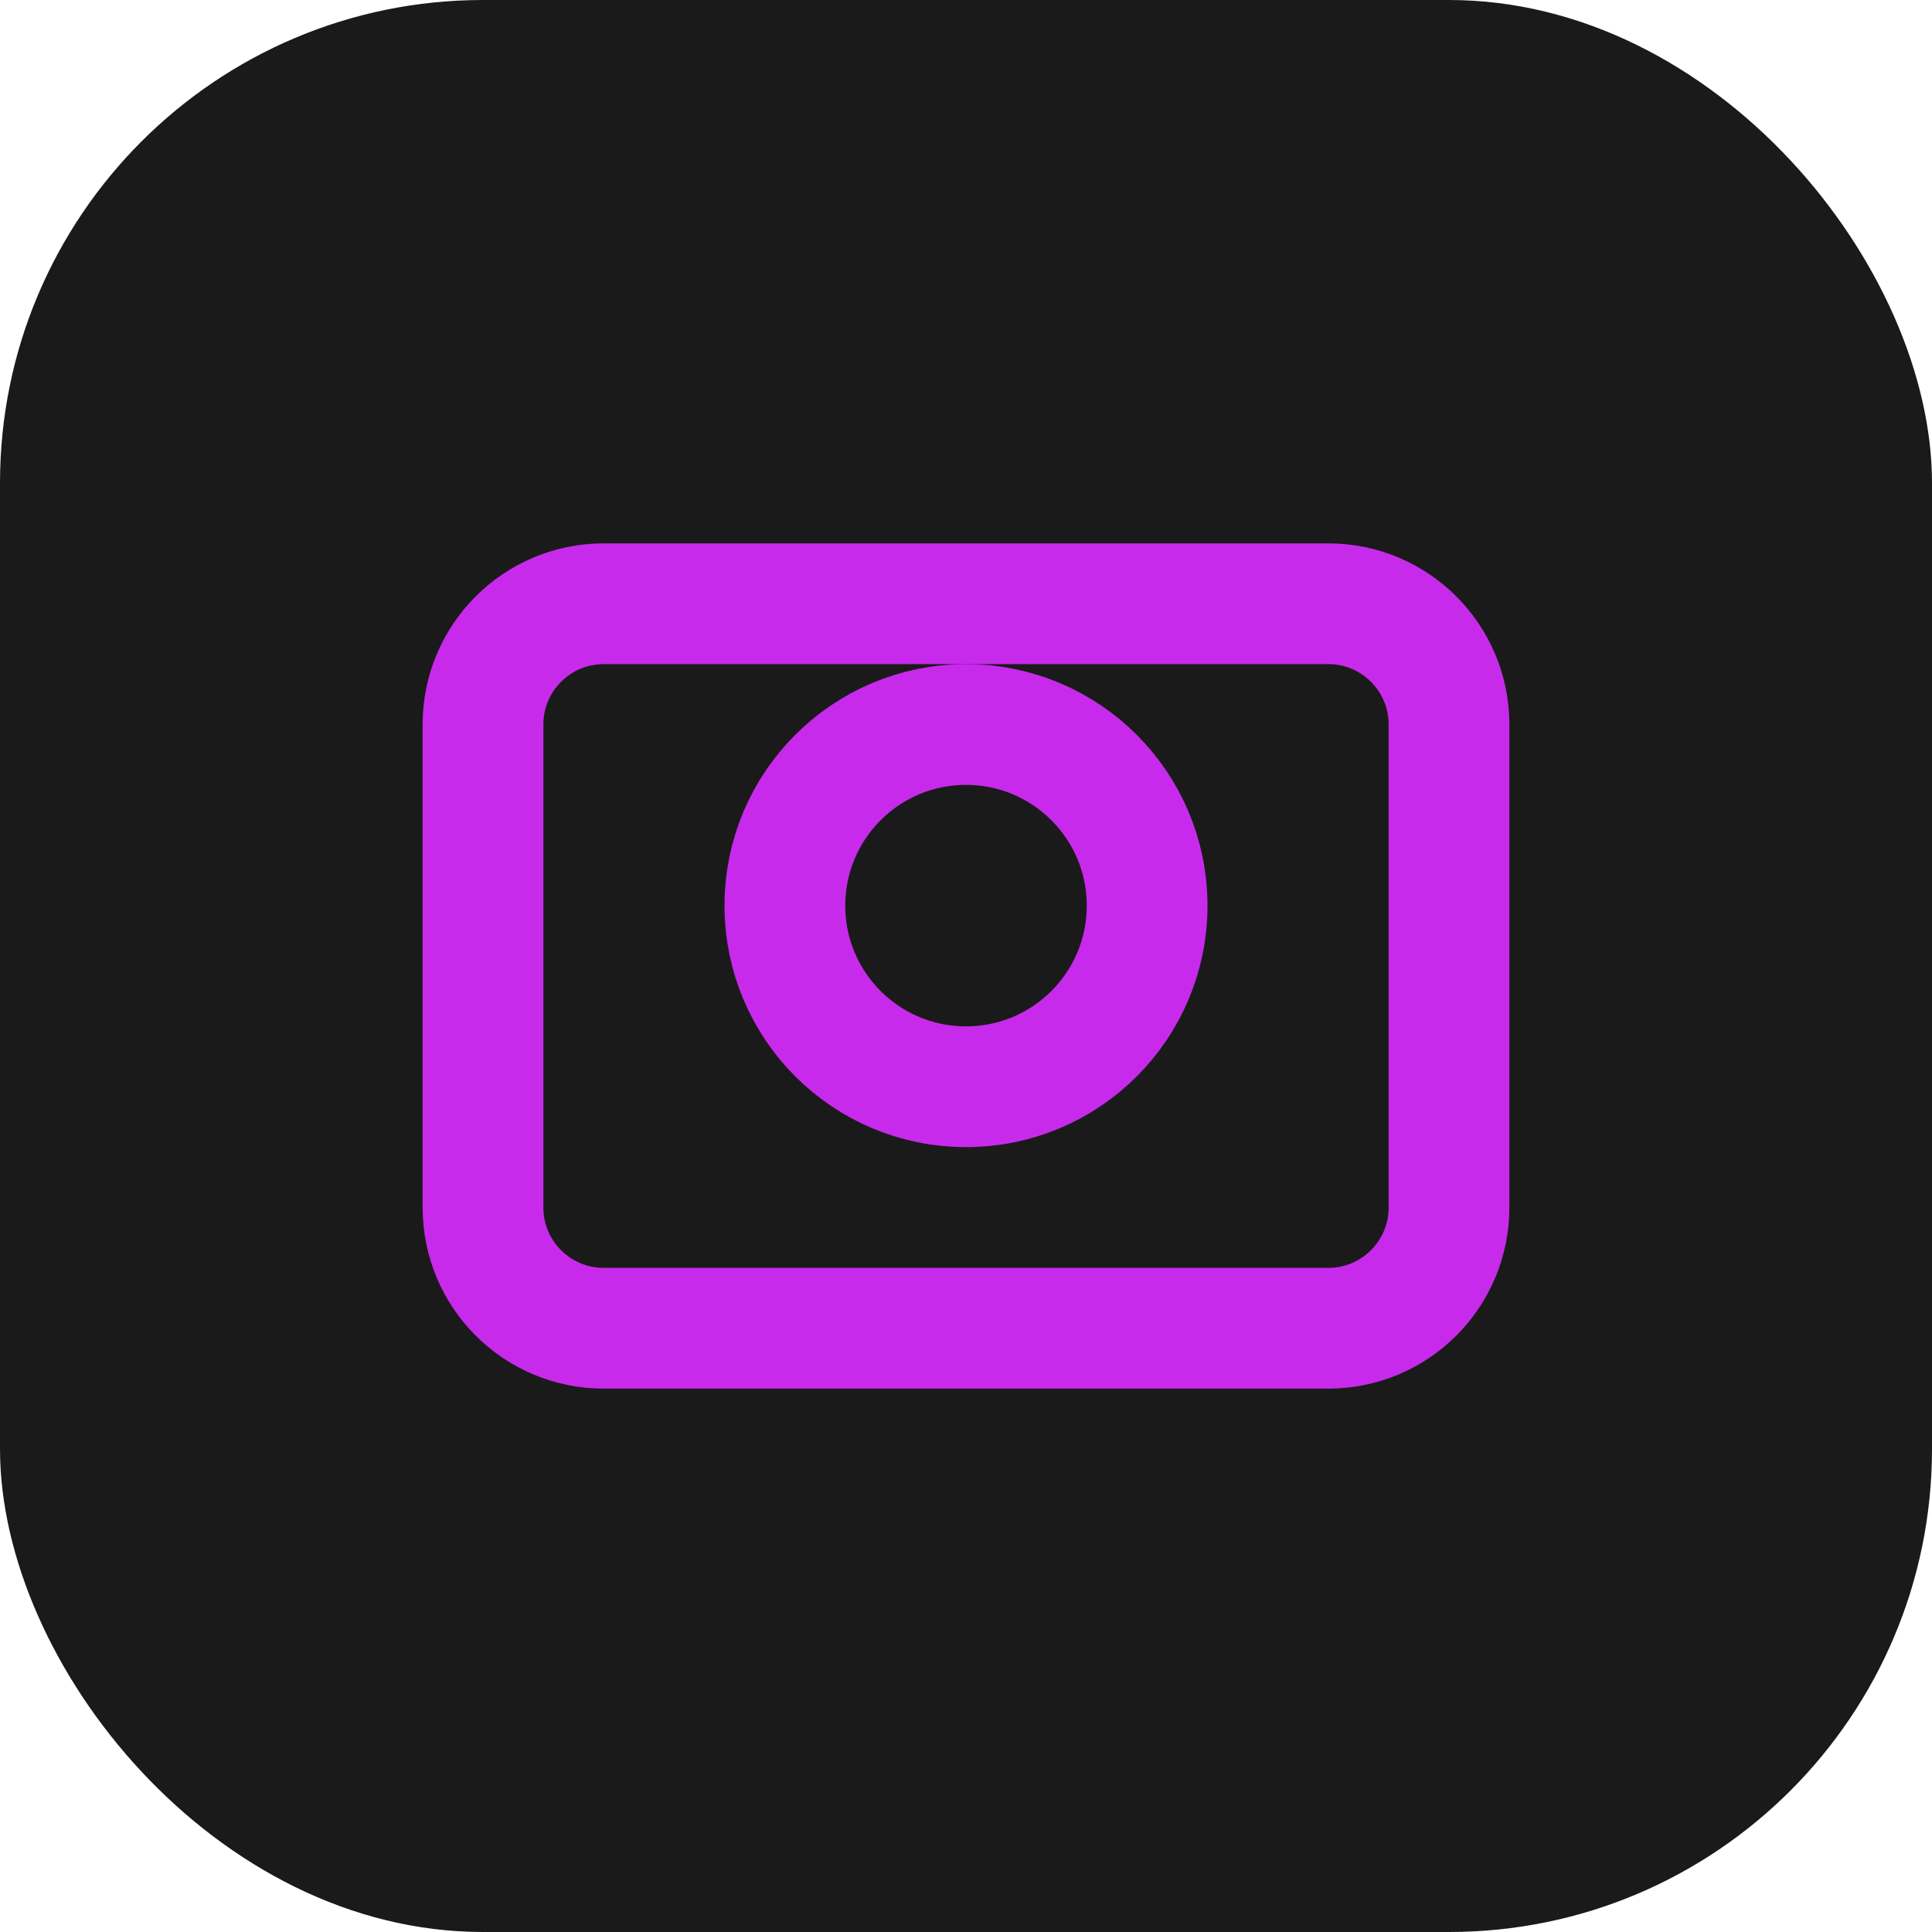
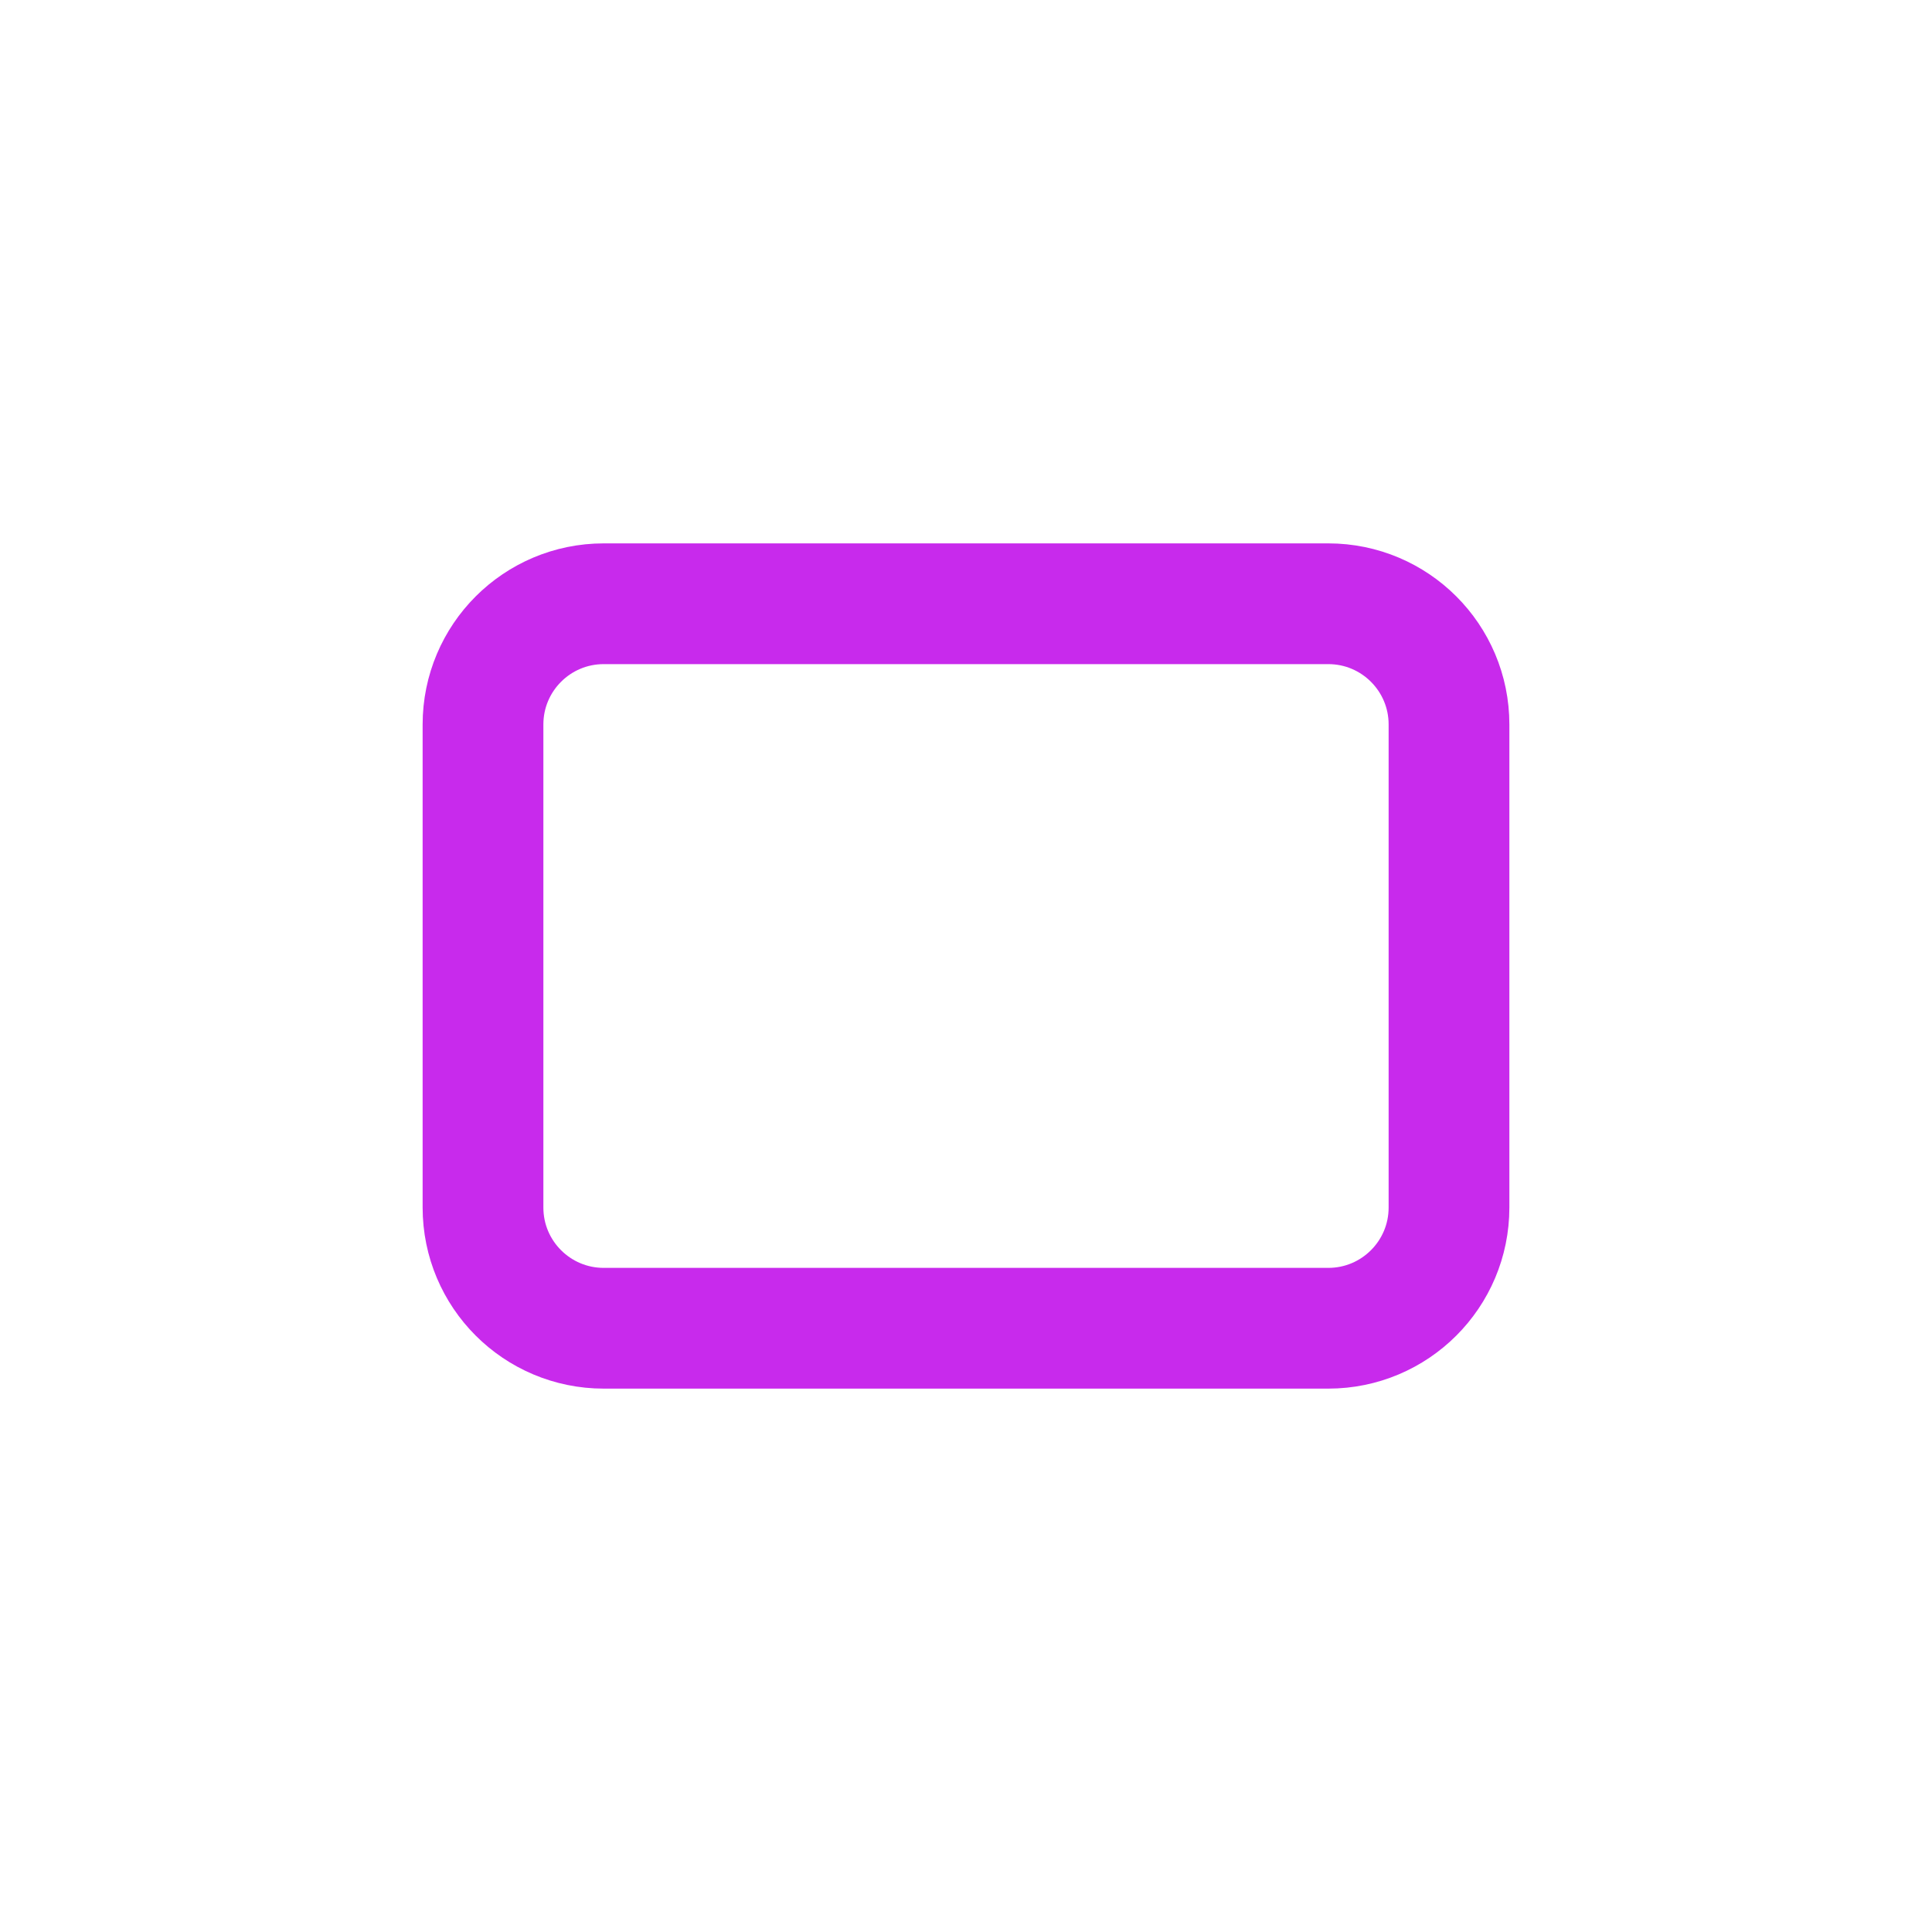
<svg xmlns="http://www.w3.org/2000/svg" width="32" height="32" viewBox="0 0 32 32" fill="none">
-   <rect width="32" height="32" rx="8" fill="#1A1A1A" />
  <path d="M22 10H10C8.895 10 8 10.895 8 12V20C8 21.105 8.895 22 10 22H22C23.105 22 24 21.105 24 20V12C24 10.895 23.105 10 22 10Z" stroke="#C82AEC" stroke-width="2" stroke-linecap="round" stroke-linejoin="round" />
-   <path d="M16 18C17.657 18 19 16.657 19 15C19 13.343 17.657 12 16 12C14.343 12 13 13.343 13 15C13 16.657 14.343 18 16 18Z" stroke="#C82AEC" stroke-width="2" stroke-linecap="round" stroke-linejoin="round" />
</svg>